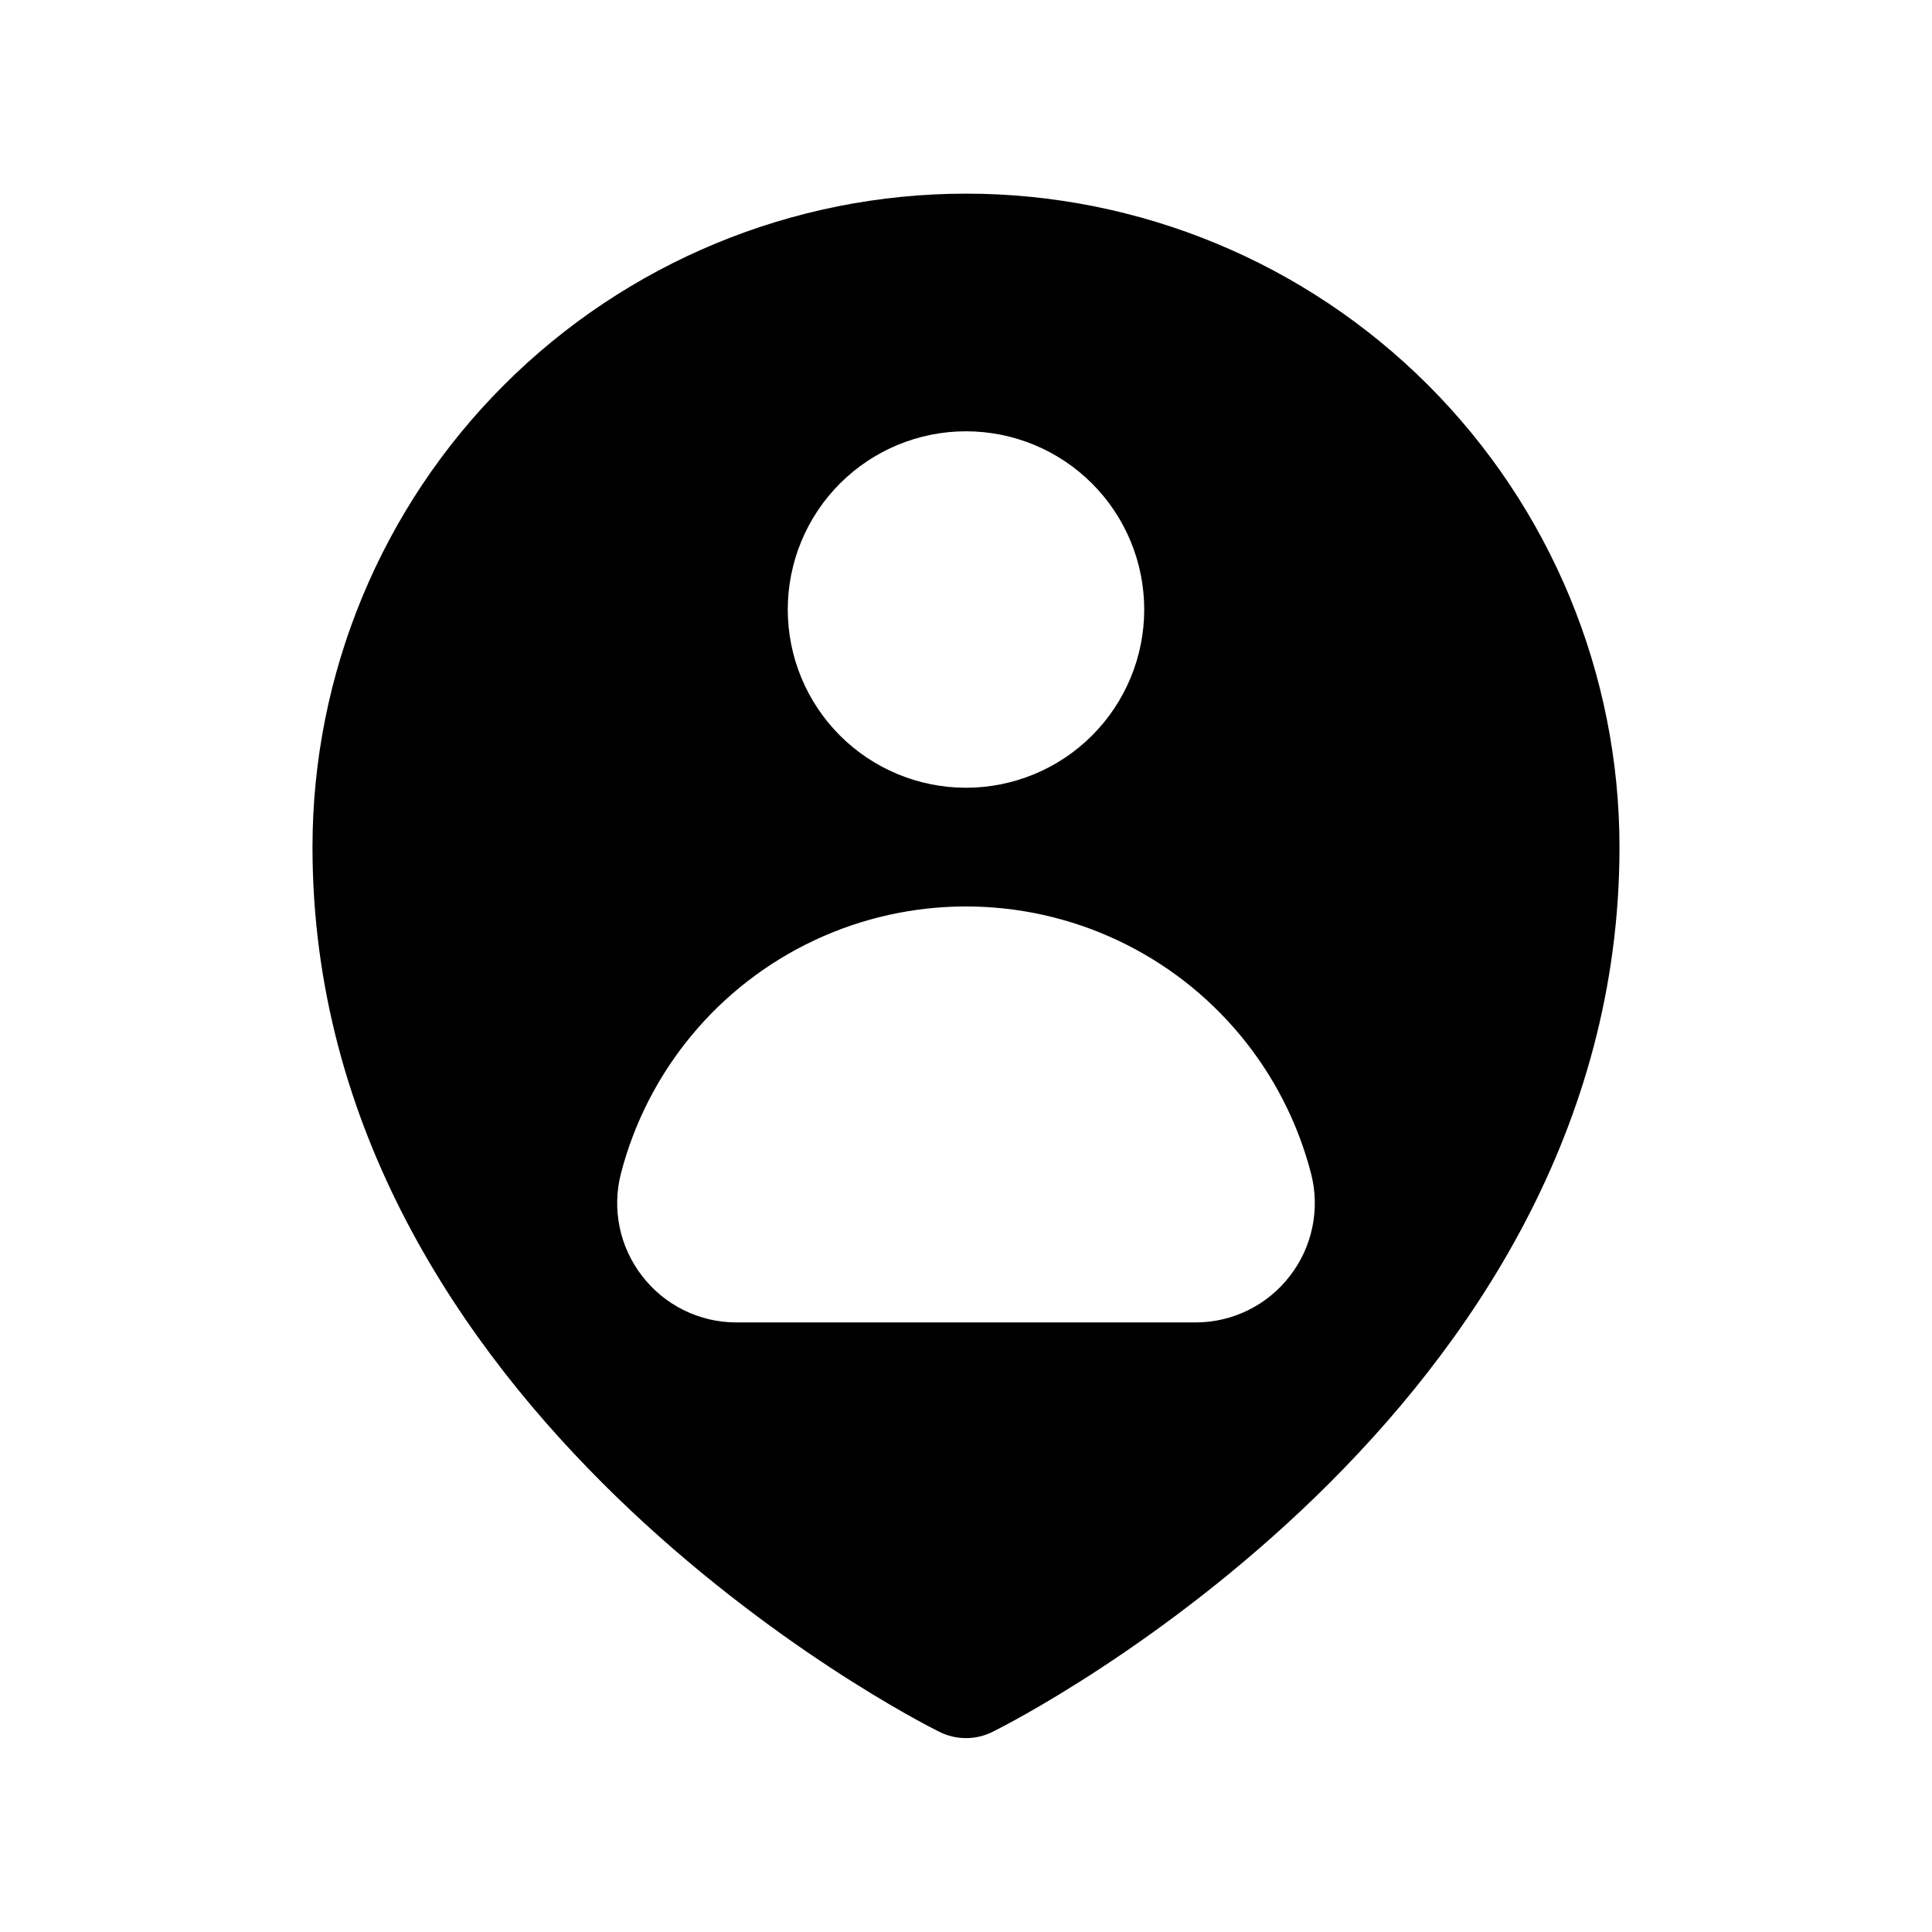
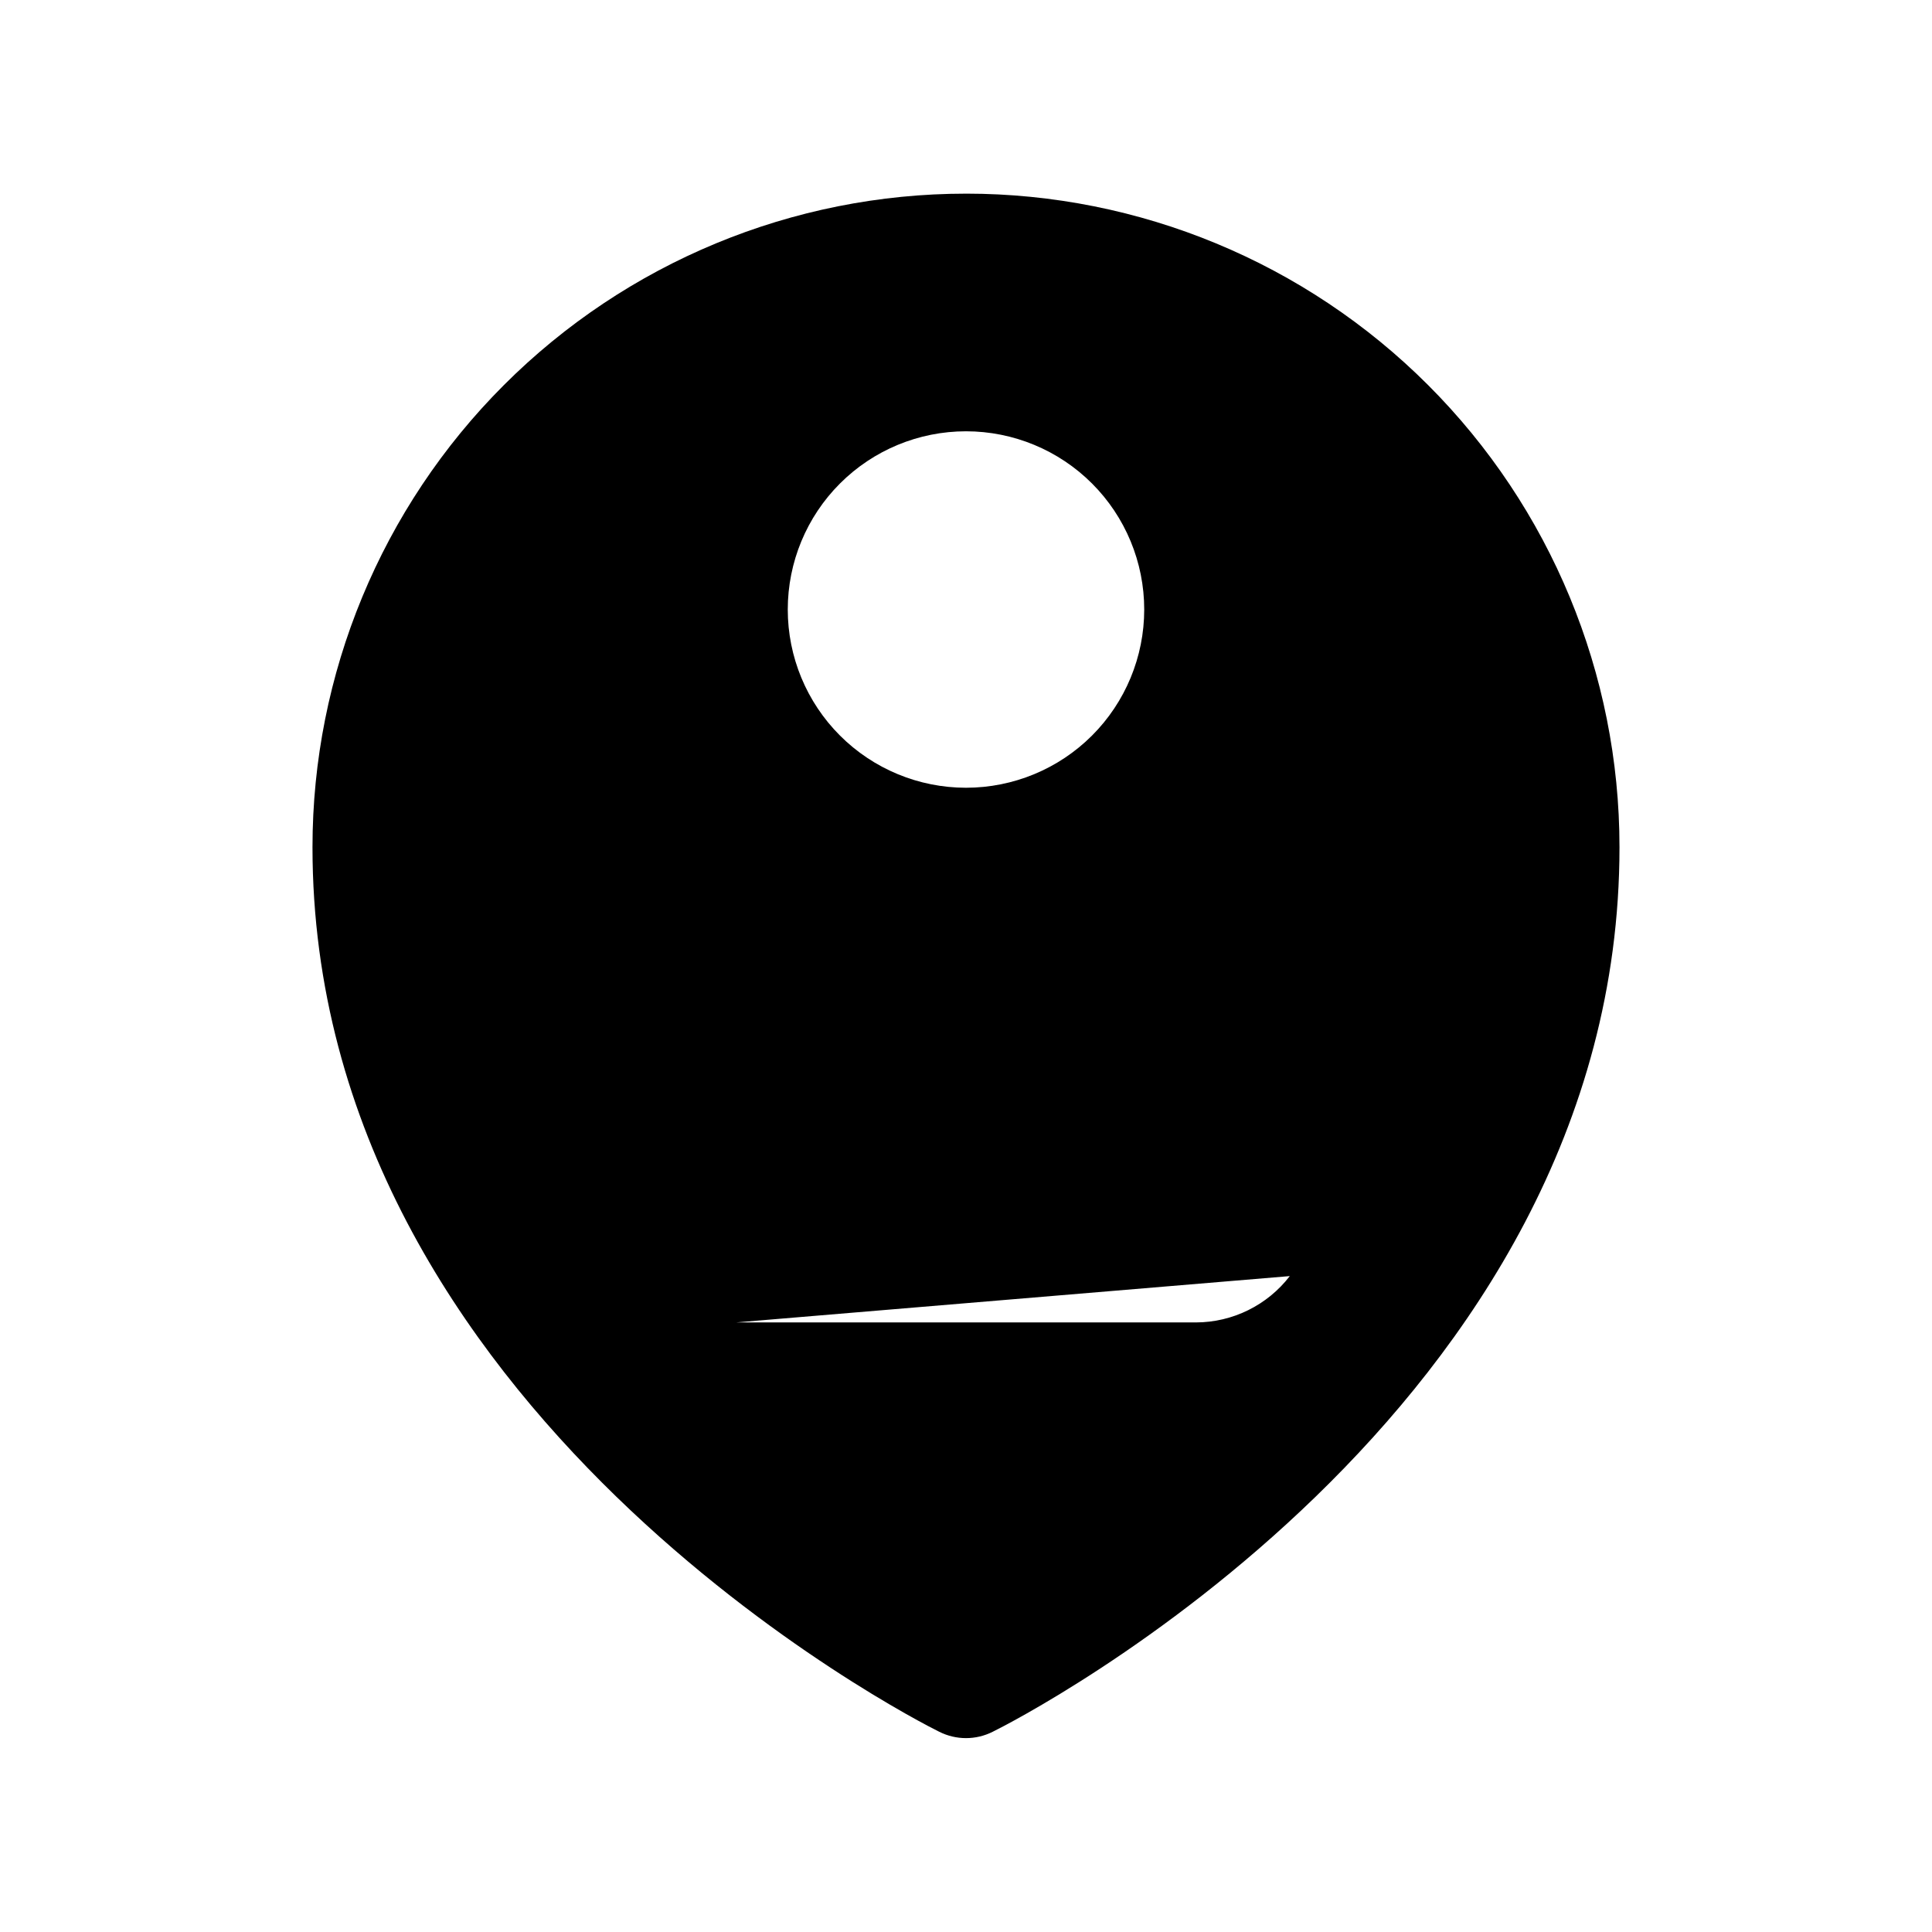
<svg xmlns="http://www.w3.org/2000/svg" fill="#000000" width="800px" height="800px" version="1.1" viewBox="144 144 512 512">
-   <path d="m400 195.32c-45.934 0-89.984 18.246-122.46 50.727-32.48 32.477-50.727 76.527-50.727 122.46 0 149.73 159.33 231.12 166.1 234.43v-0.004c4.457 2.246 9.715 2.246 14.168 0 6.769-3.305 166.1-84.703 166.1-234.43 0-45.934-18.246-89.984-50.727-122.46-32.477-32.48-76.527-50.727-122.46-50.727zm0 62.977c12.523 0 24.539 4.977 33.398 13.836 8.855 8.855 13.832 20.871 13.832 33.398s-4.977 24.539-13.832 33.398c-8.859 8.855-20.875 13.832-33.398 13.832-12.527 0-24.543-4.977-33.398-13.832-8.859-8.859-13.836-20.871-13.836-33.398s4.977-24.543 13.836-33.398c8.855-8.859 20.871-13.836 33.398-13.836zm85.805 223.88v0.004c-5.945 7.723-15.133 12.254-24.875 12.277h-121.86c-9.746-0.023-18.934-4.555-24.875-12.277-5.969-7.668-8.059-17.664-5.668-27.082 7.023-27.238 25.82-49.934 51.277-61.902 25.461-11.969 54.93-11.969 80.387 0 25.457 11.969 44.258 34.664 51.281 61.902 2.387 9.418 0.297 19.414-5.668 27.082z" />
+   <path d="m400 195.32c-45.934 0-89.984 18.246-122.46 50.727-32.48 32.477-50.727 76.527-50.727 122.46 0 149.73 159.33 231.12 166.1 234.43v-0.004c4.457 2.246 9.715 2.246 14.168 0 6.769-3.305 166.1-84.703 166.1-234.43 0-45.934-18.246-89.984-50.727-122.46-32.477-32.48-76.527-50.727-122.46-50.727zm0 62.977c12.523 0 24.539 4.977 33.398 13.836 8.855 8.855 13.832 20.871 13.832 33.398s-4.977 24.539-13.832 33.398c-8.859 8.855-20.875 13.832-33.398 13.832-12.527 0-24.543-4.977-33.398-13.832-8.859-8.859-13.836-20.871-13.836-33.398s4.977-24.543 13.836-33.398c8.855-8.859 20.871-13.836 33.398-13.836zm85.805 223.88v0.004c-5.945 7.723-15.133 12.254-24.875 12.277h-121.86z" />
</svg>